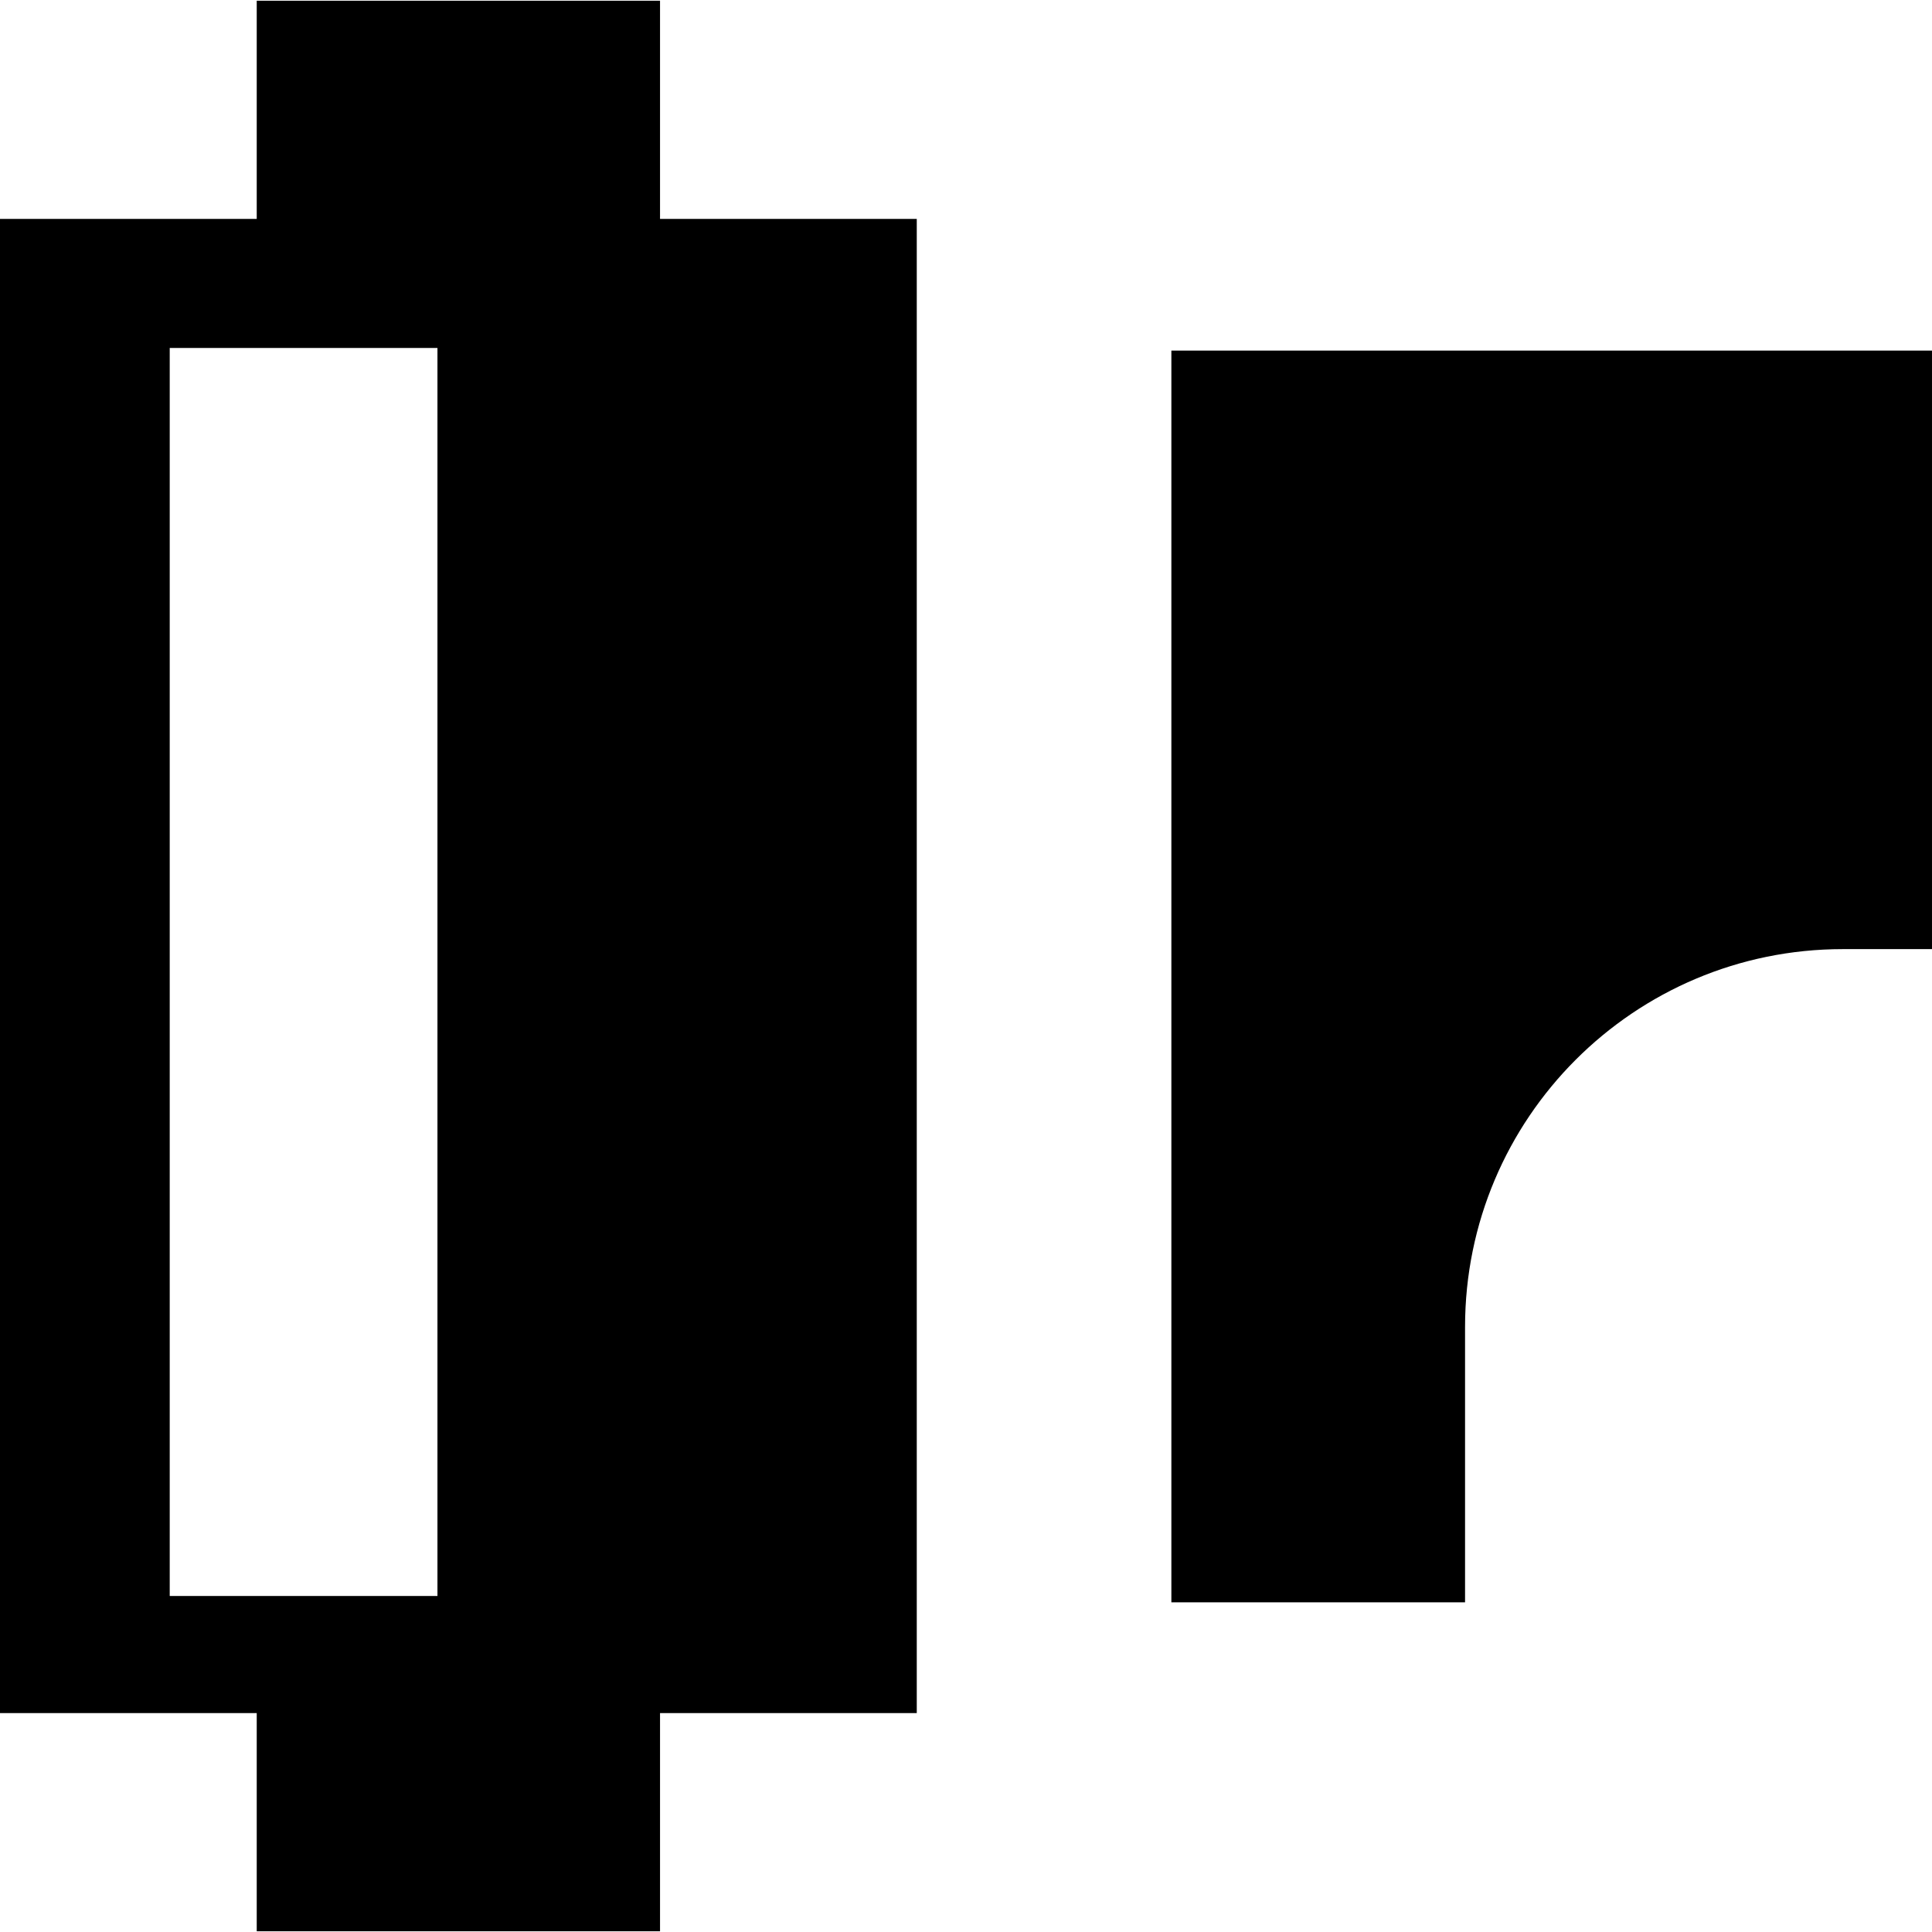
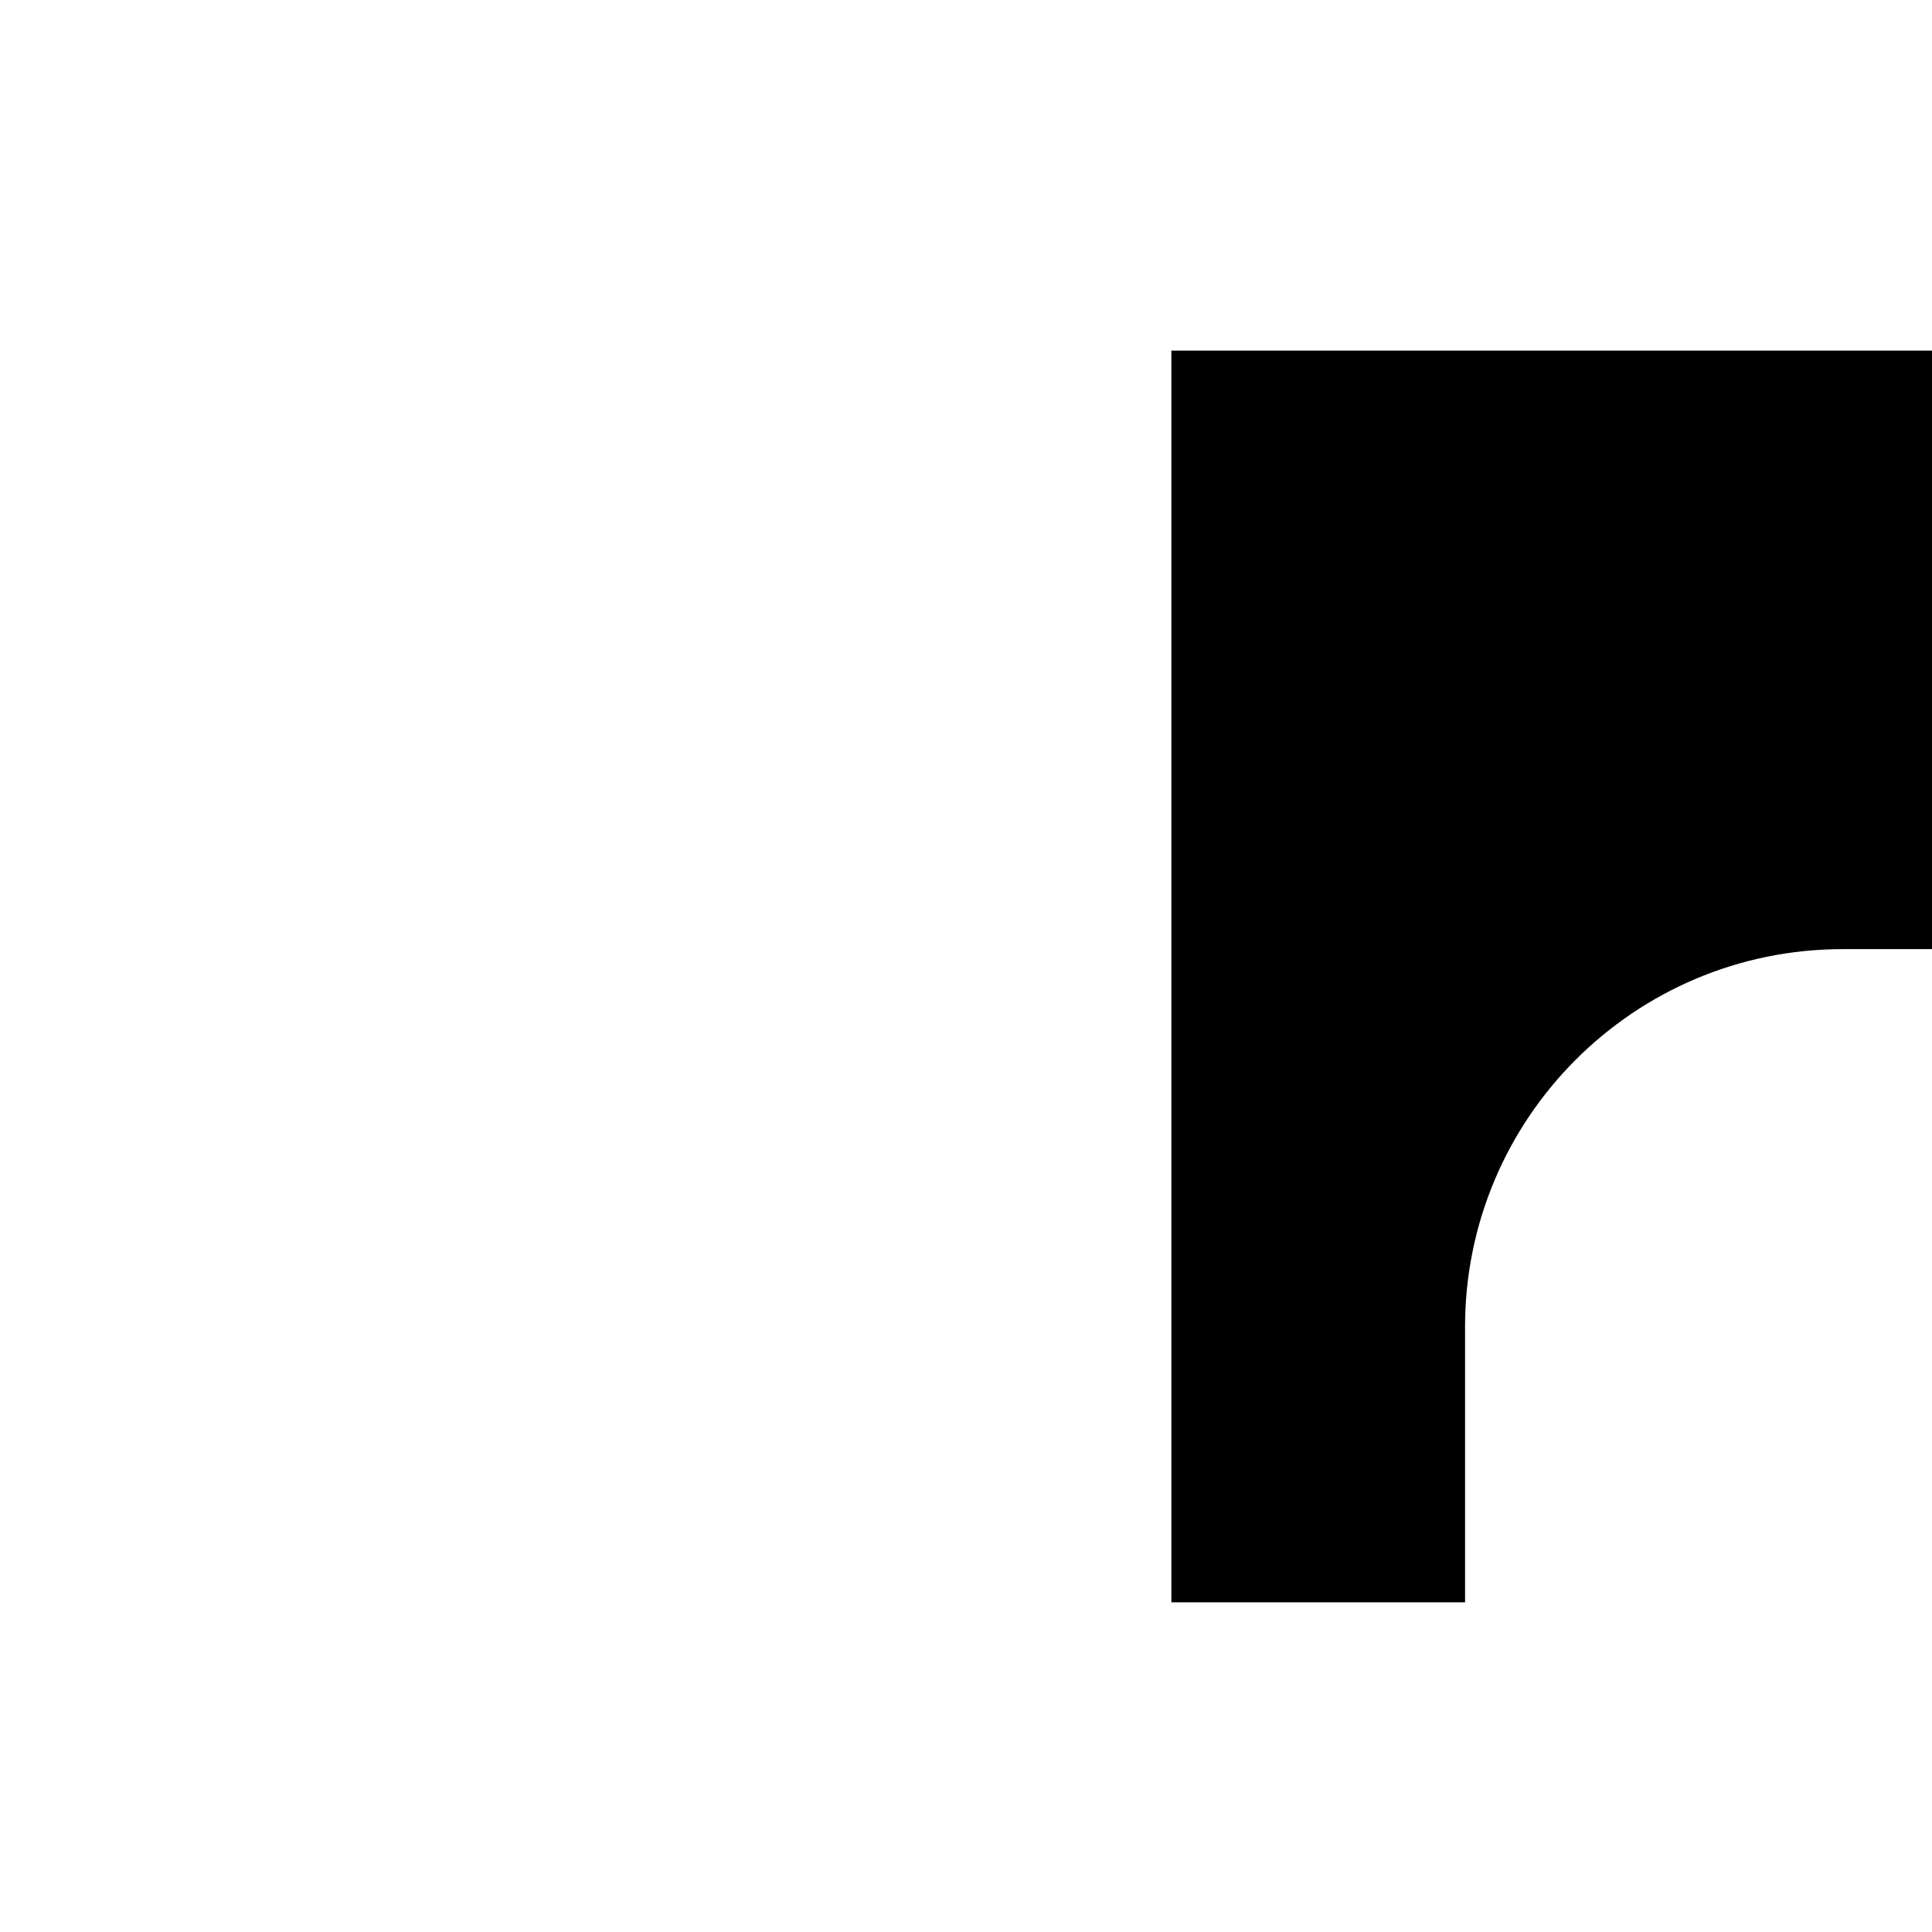
<svg xmlns="http://www.w3.org/2000/svg" fill="#000000" height="800px" width="800px" version="1.1" id="Capa_1" viewBox="0 0 303.536 303.536" xml:space="preserve">
  <g>
    <path d="M184.034,55.081v196.663h46.141v-43.28c0-32.777,26.571-59.348,59.348-59.348h14.013V55.081H184.034z" />
-     <path d="M103.698,0.116H40.335v34.278H0v234.749h40.335v34.277h63.362v-34.277h40.336V34.394h-40.336V0.116z M68.727,250.746   H26.665V54.667h42.063V250.746z" />
  </g>
</svg>